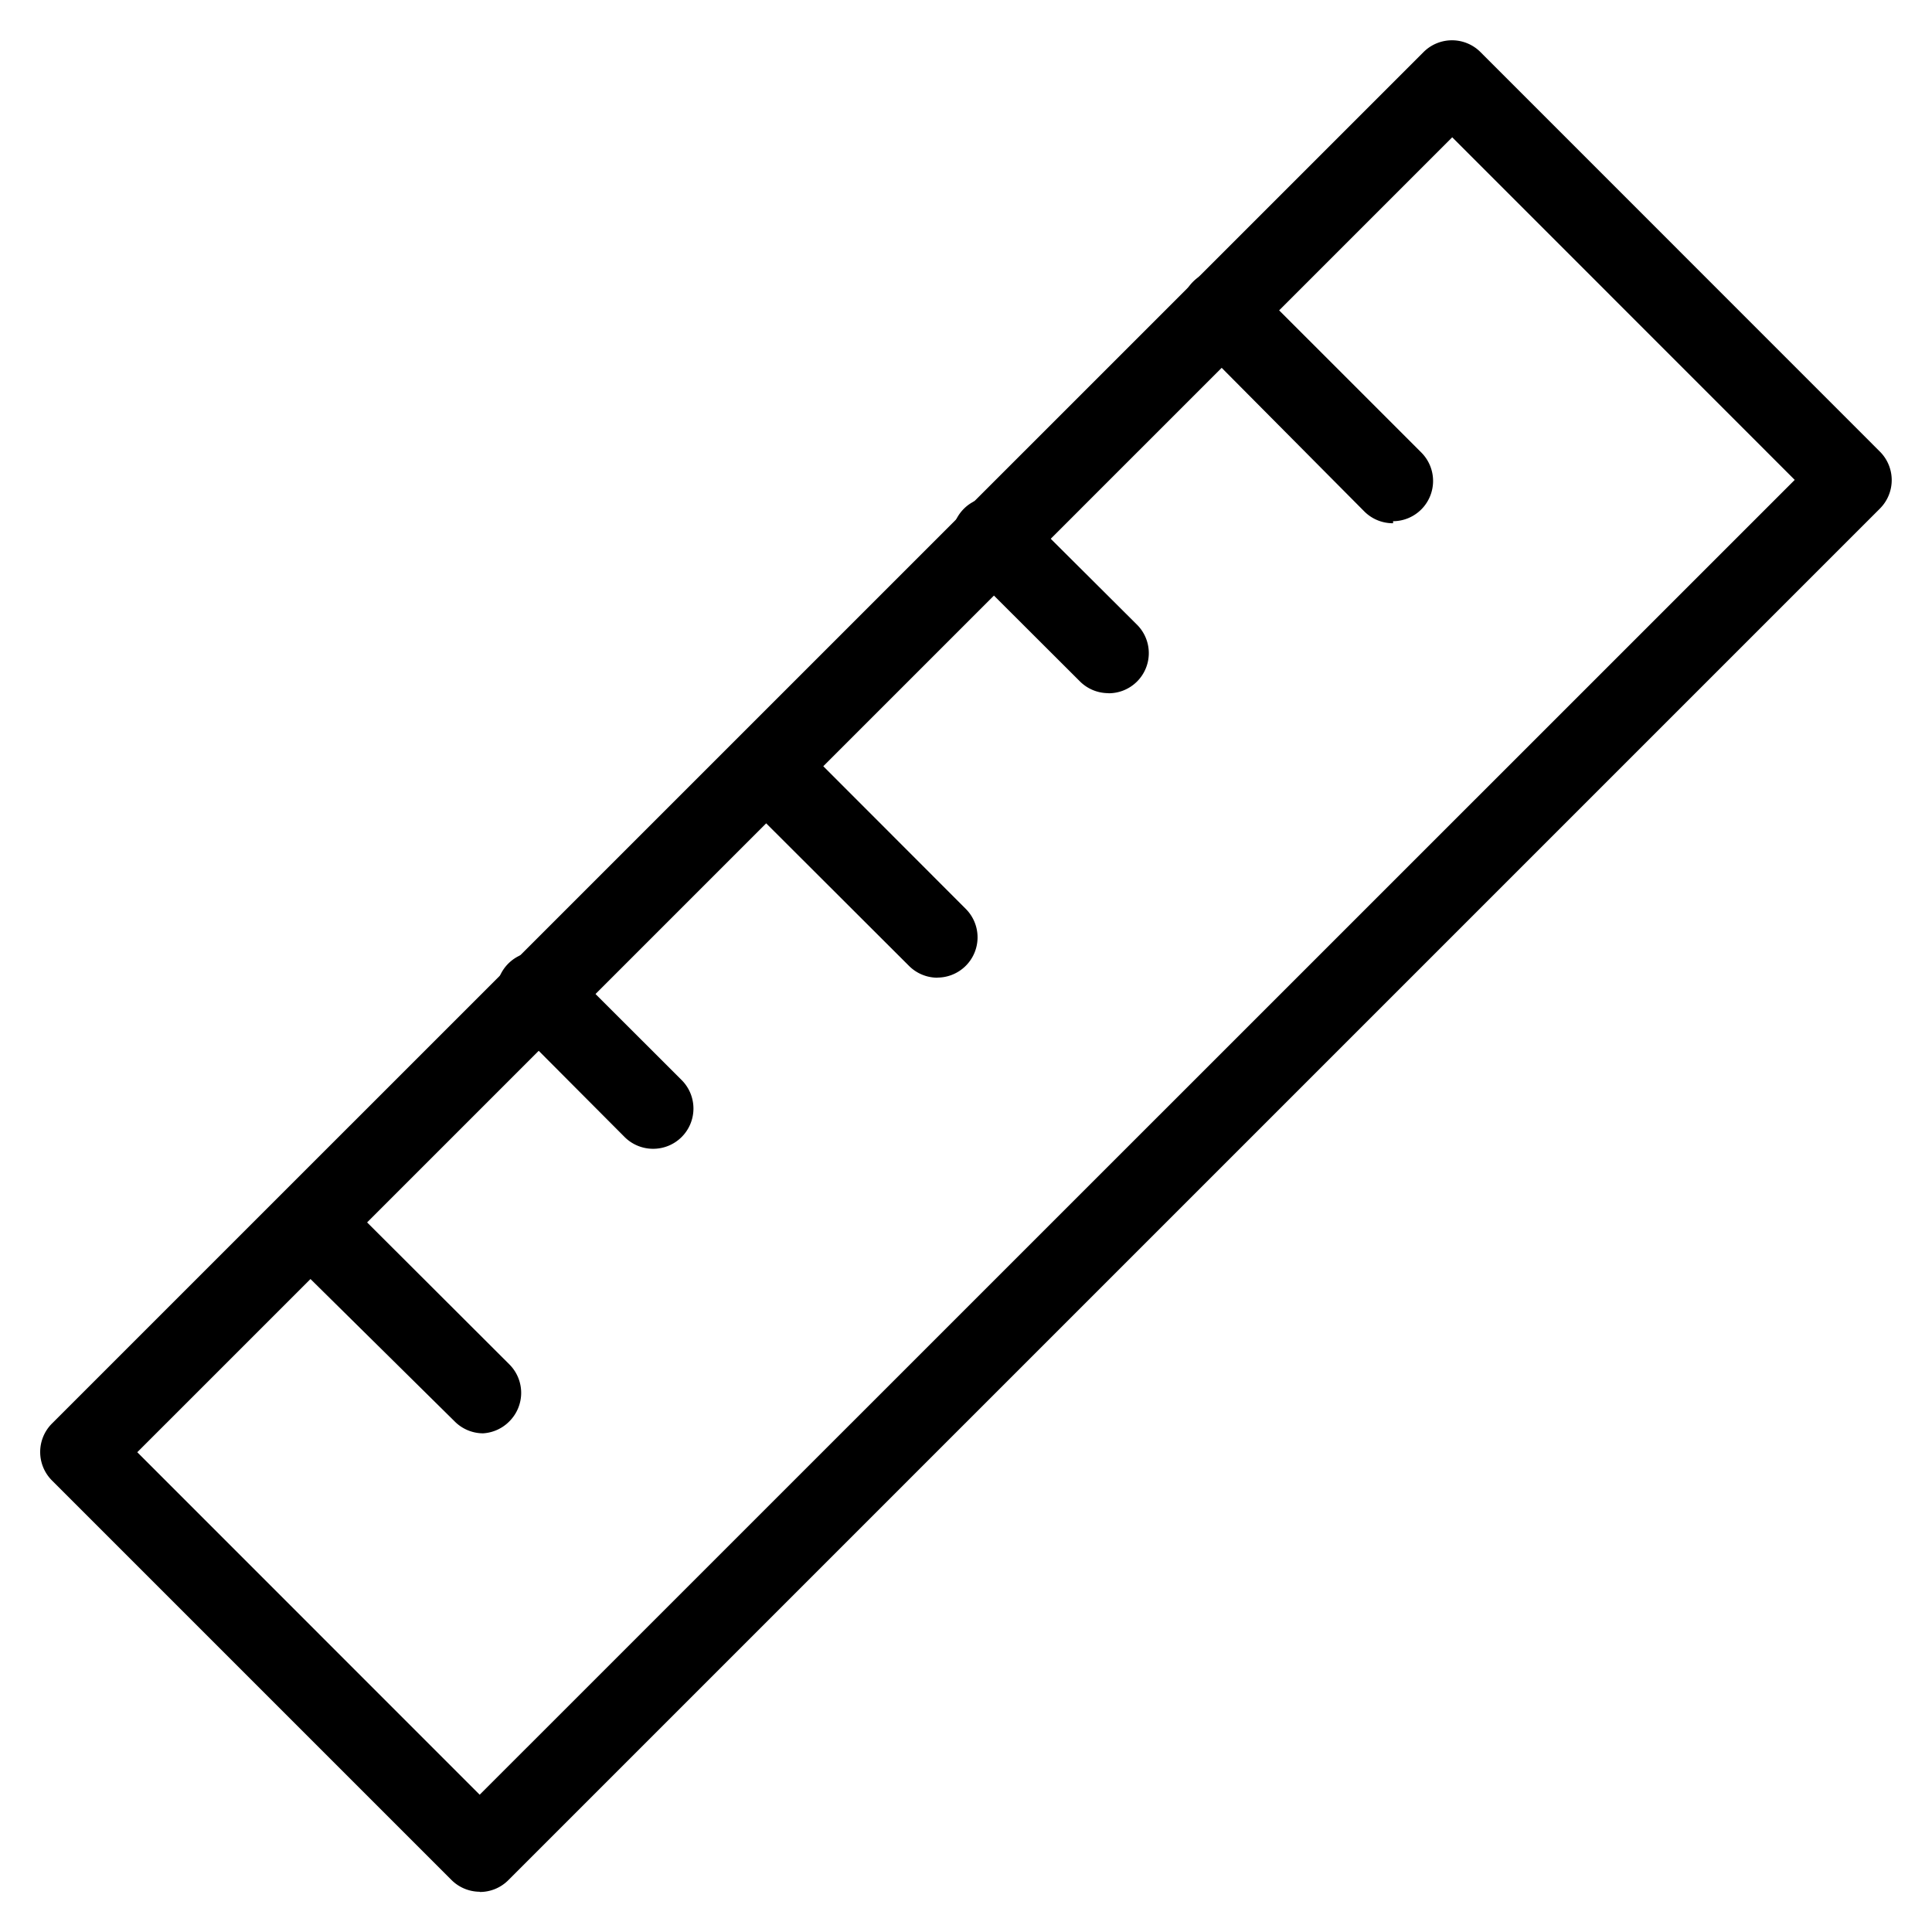
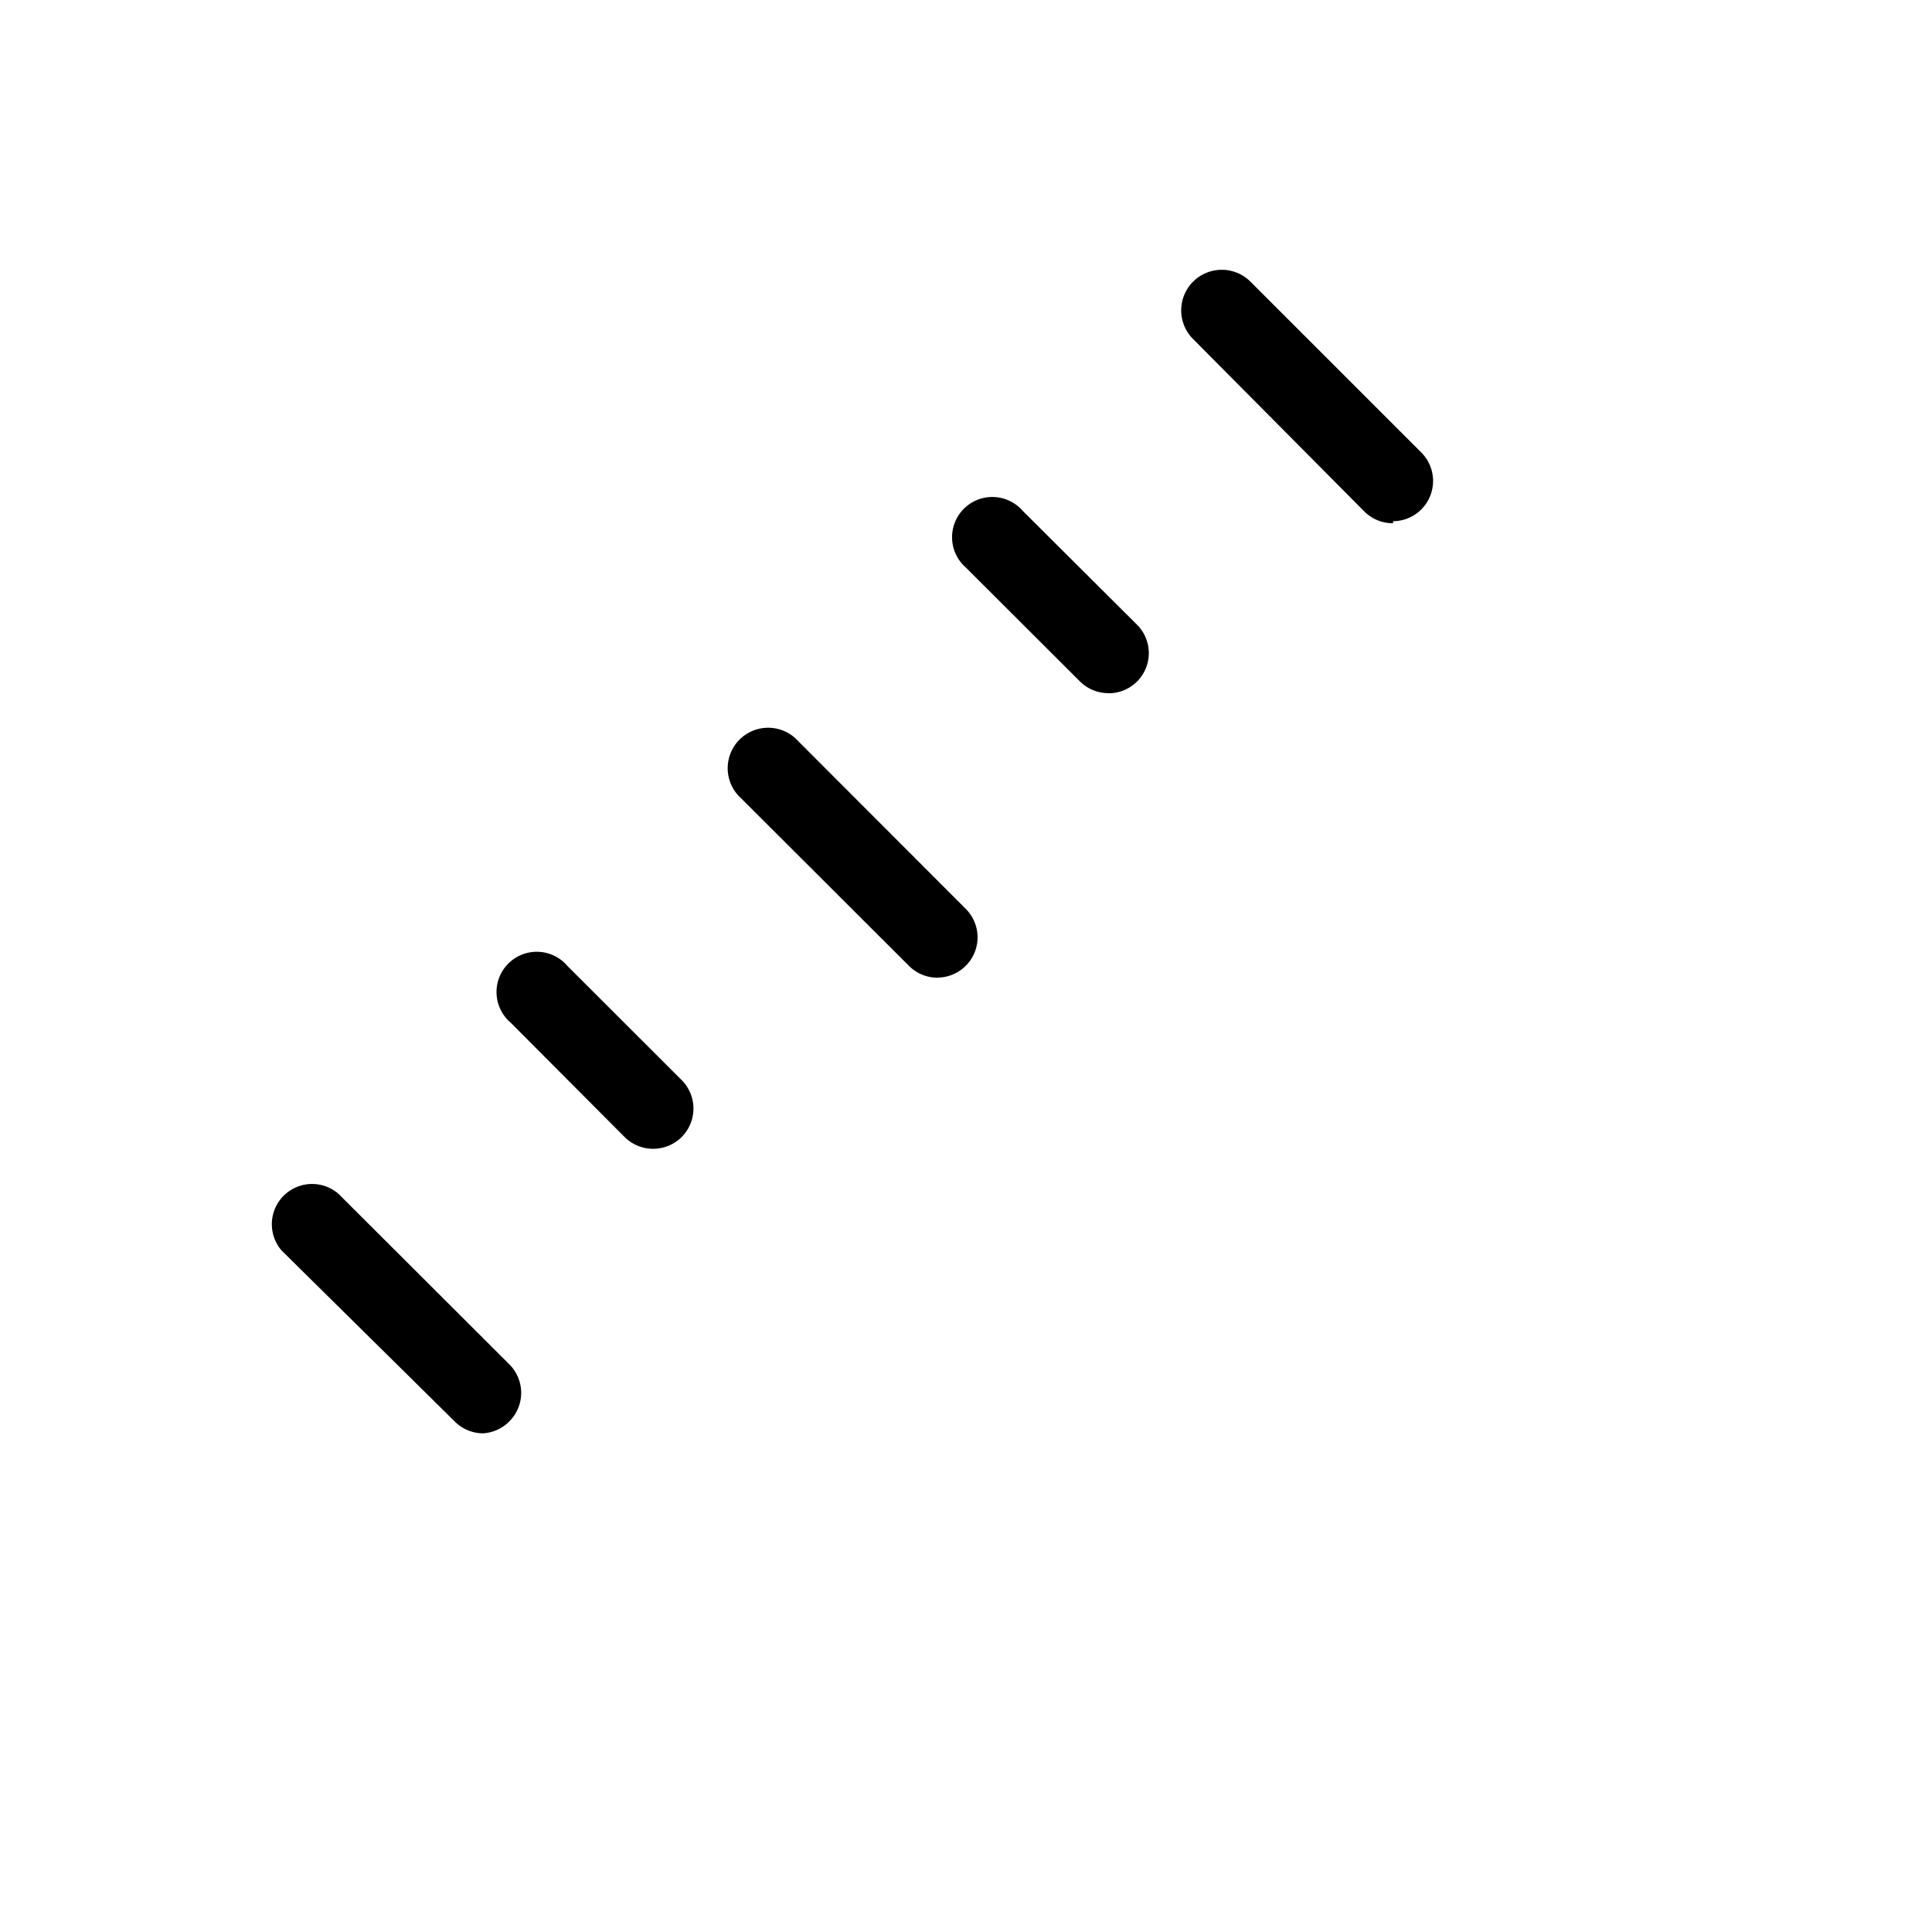
<svg xmlns="http://www.w3.org/2000/svg" width="18" height="18" viewBox="0 0 18 18" fill="none">
  <g clip-path="url(#clip0_118_944)" fill="#000">
-     <path d="M4.47 17.625a.375.375 0 01-.263-.109L.484 13.793a.375.375 0 010-.53L13.264.484a.375.375 0 01.528 0l3.724 3.725a.375.375 0 010 .528l-12.78 12.78a.373.373 0 01-.266.11zM1.279 13.53l3.19 3.191 12.252-12.25-3.191-3.192L1.279 13.53z" />
    <path d="M4.5 13.354a.375.375 0 01-.266-.113l-1.61-1.59a.375.375 0 01.53-.528l1.593 1.59a.375.375 0 010 .528.375.375 0 01-.247.113zm1.582-2.651a.375.375 0 01-.266-.113L4.759 9.529A.375.375 0 115.287 9l1.062 1.061a.375.375 0 01-.267.642zm2.652-1.594A.375.375 0 018.47 9L6.877 7.41a.377.377 0 01.533-.532L9 8.47a.375.375 0 01-.266.638zm1.593-2.651a.375.375 0 01-.266-.11L9 5.289a.375.375 0 11.528-.53l1.062 1.058a.374.374 0 01-.263.642zm2.652-1.583a.375.375 0 01-.267-.109l-1.59-1.601a.378.378 0 11.529-.54l1.59 1.59a.375.375 0 01-.262.641v.019z" />
  </g>
  <defs>
    <clipPath id="clip0_118_944">
      <path fill="#fff" d="M0 0h18v18H0z" />
    </clipPath>
  </defs>
</svg>